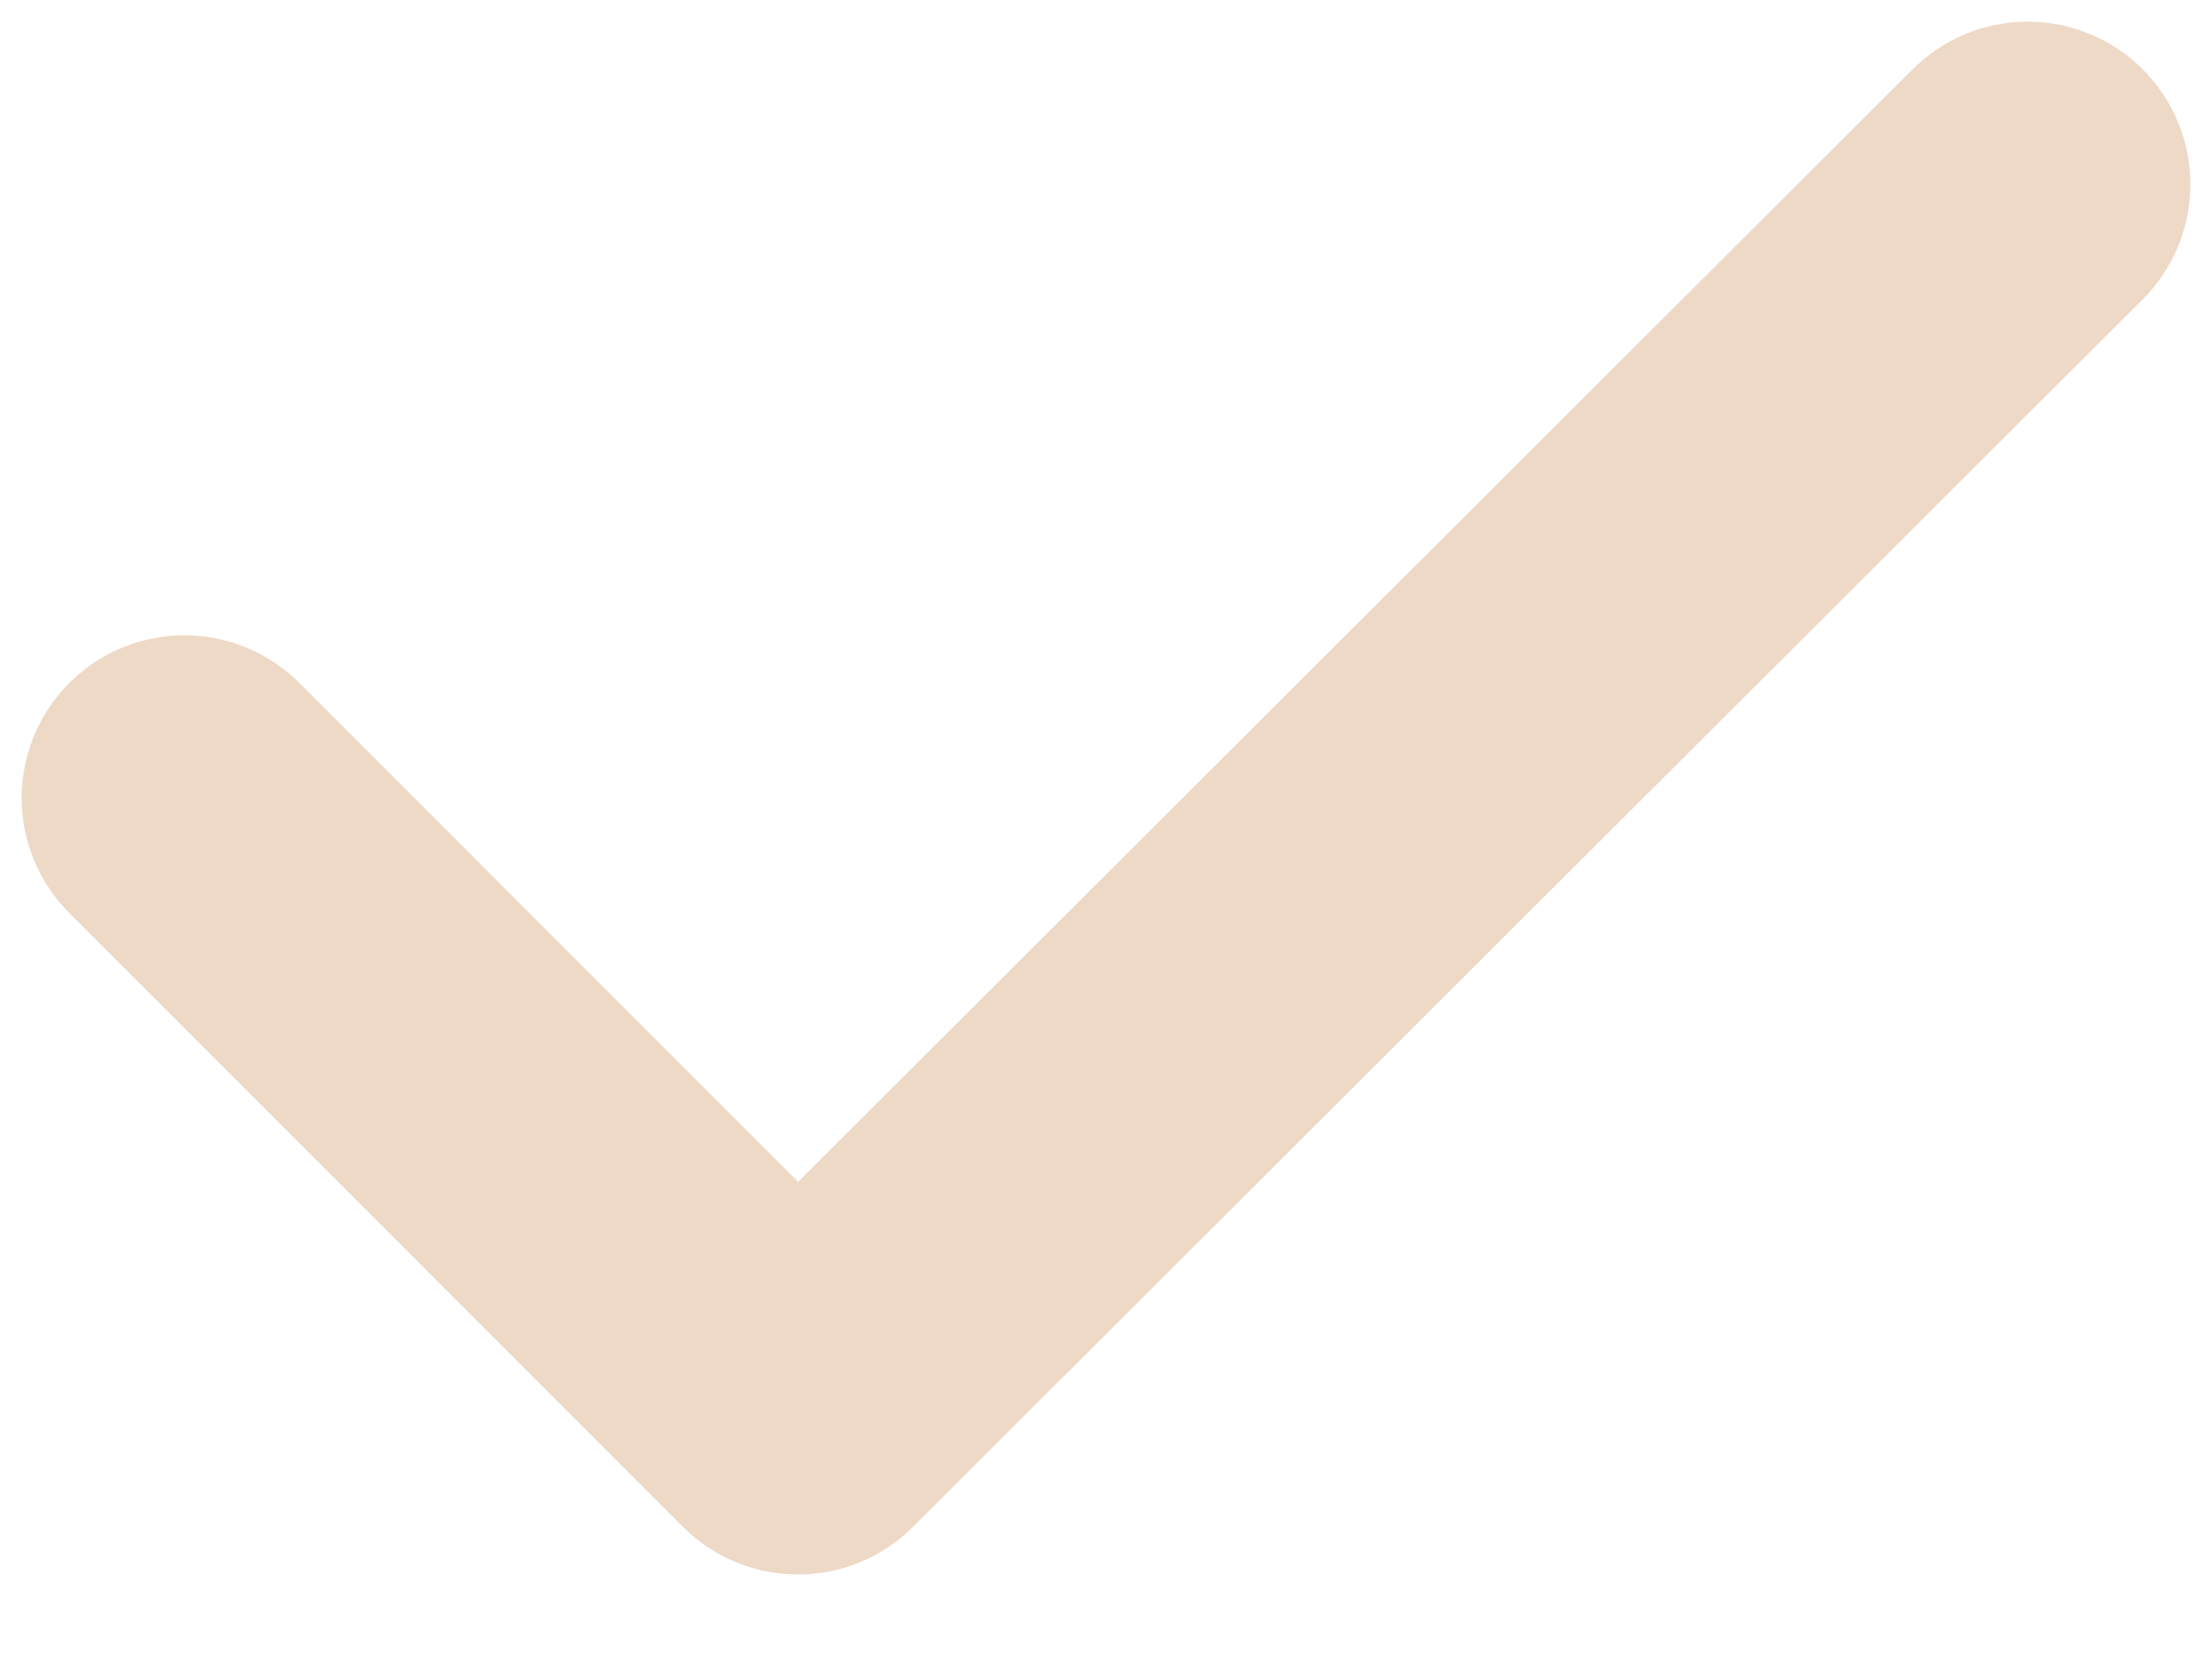
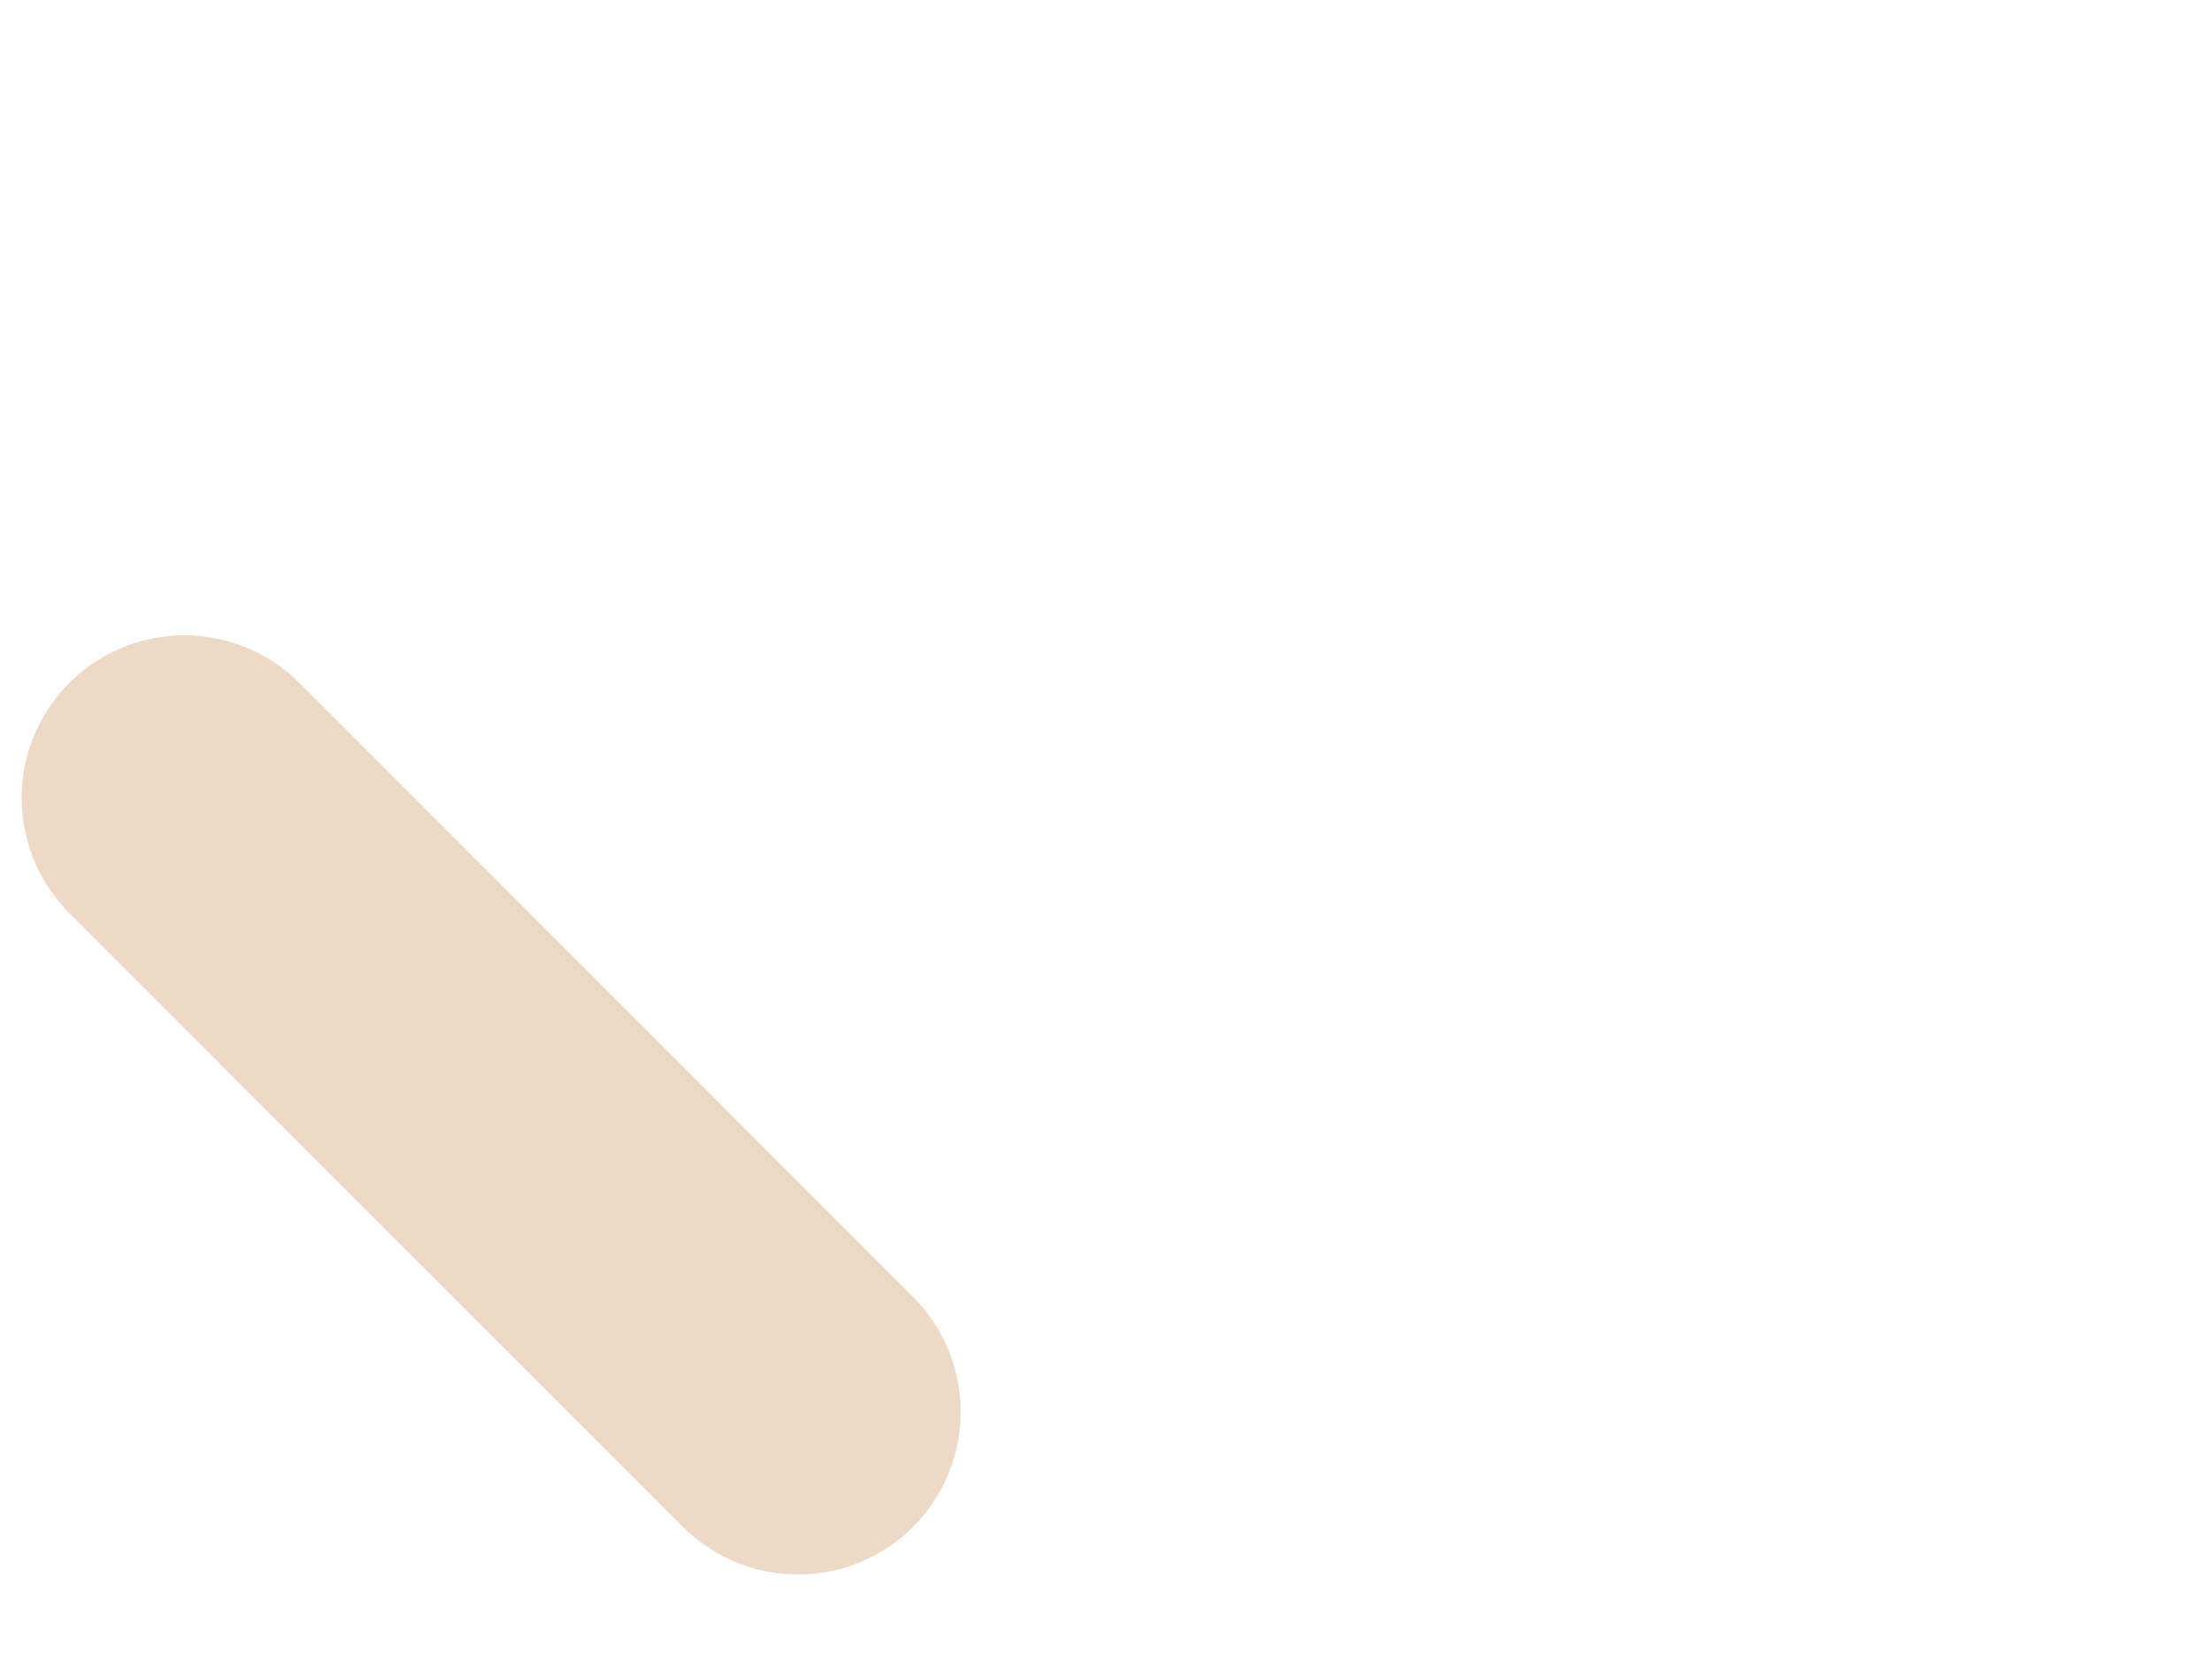
<svg xmlns="http://www.w3.org/2000/svg" width="12" height="9" viewBox="0 0 12 9" fill="none">
-   <path d="M1 4.329L4.329 7.659L11 1" stroke="#EED9C6" stroke-width="1.765" stroke-linecap="round" stroke-linejoin="round" />
+   <path d="M1 4.329L4.329 7.659" stroke="#EED9C6" stroke-width="1.765" stroke-linecap="round" stroke-linejoin="round" />
</svg>